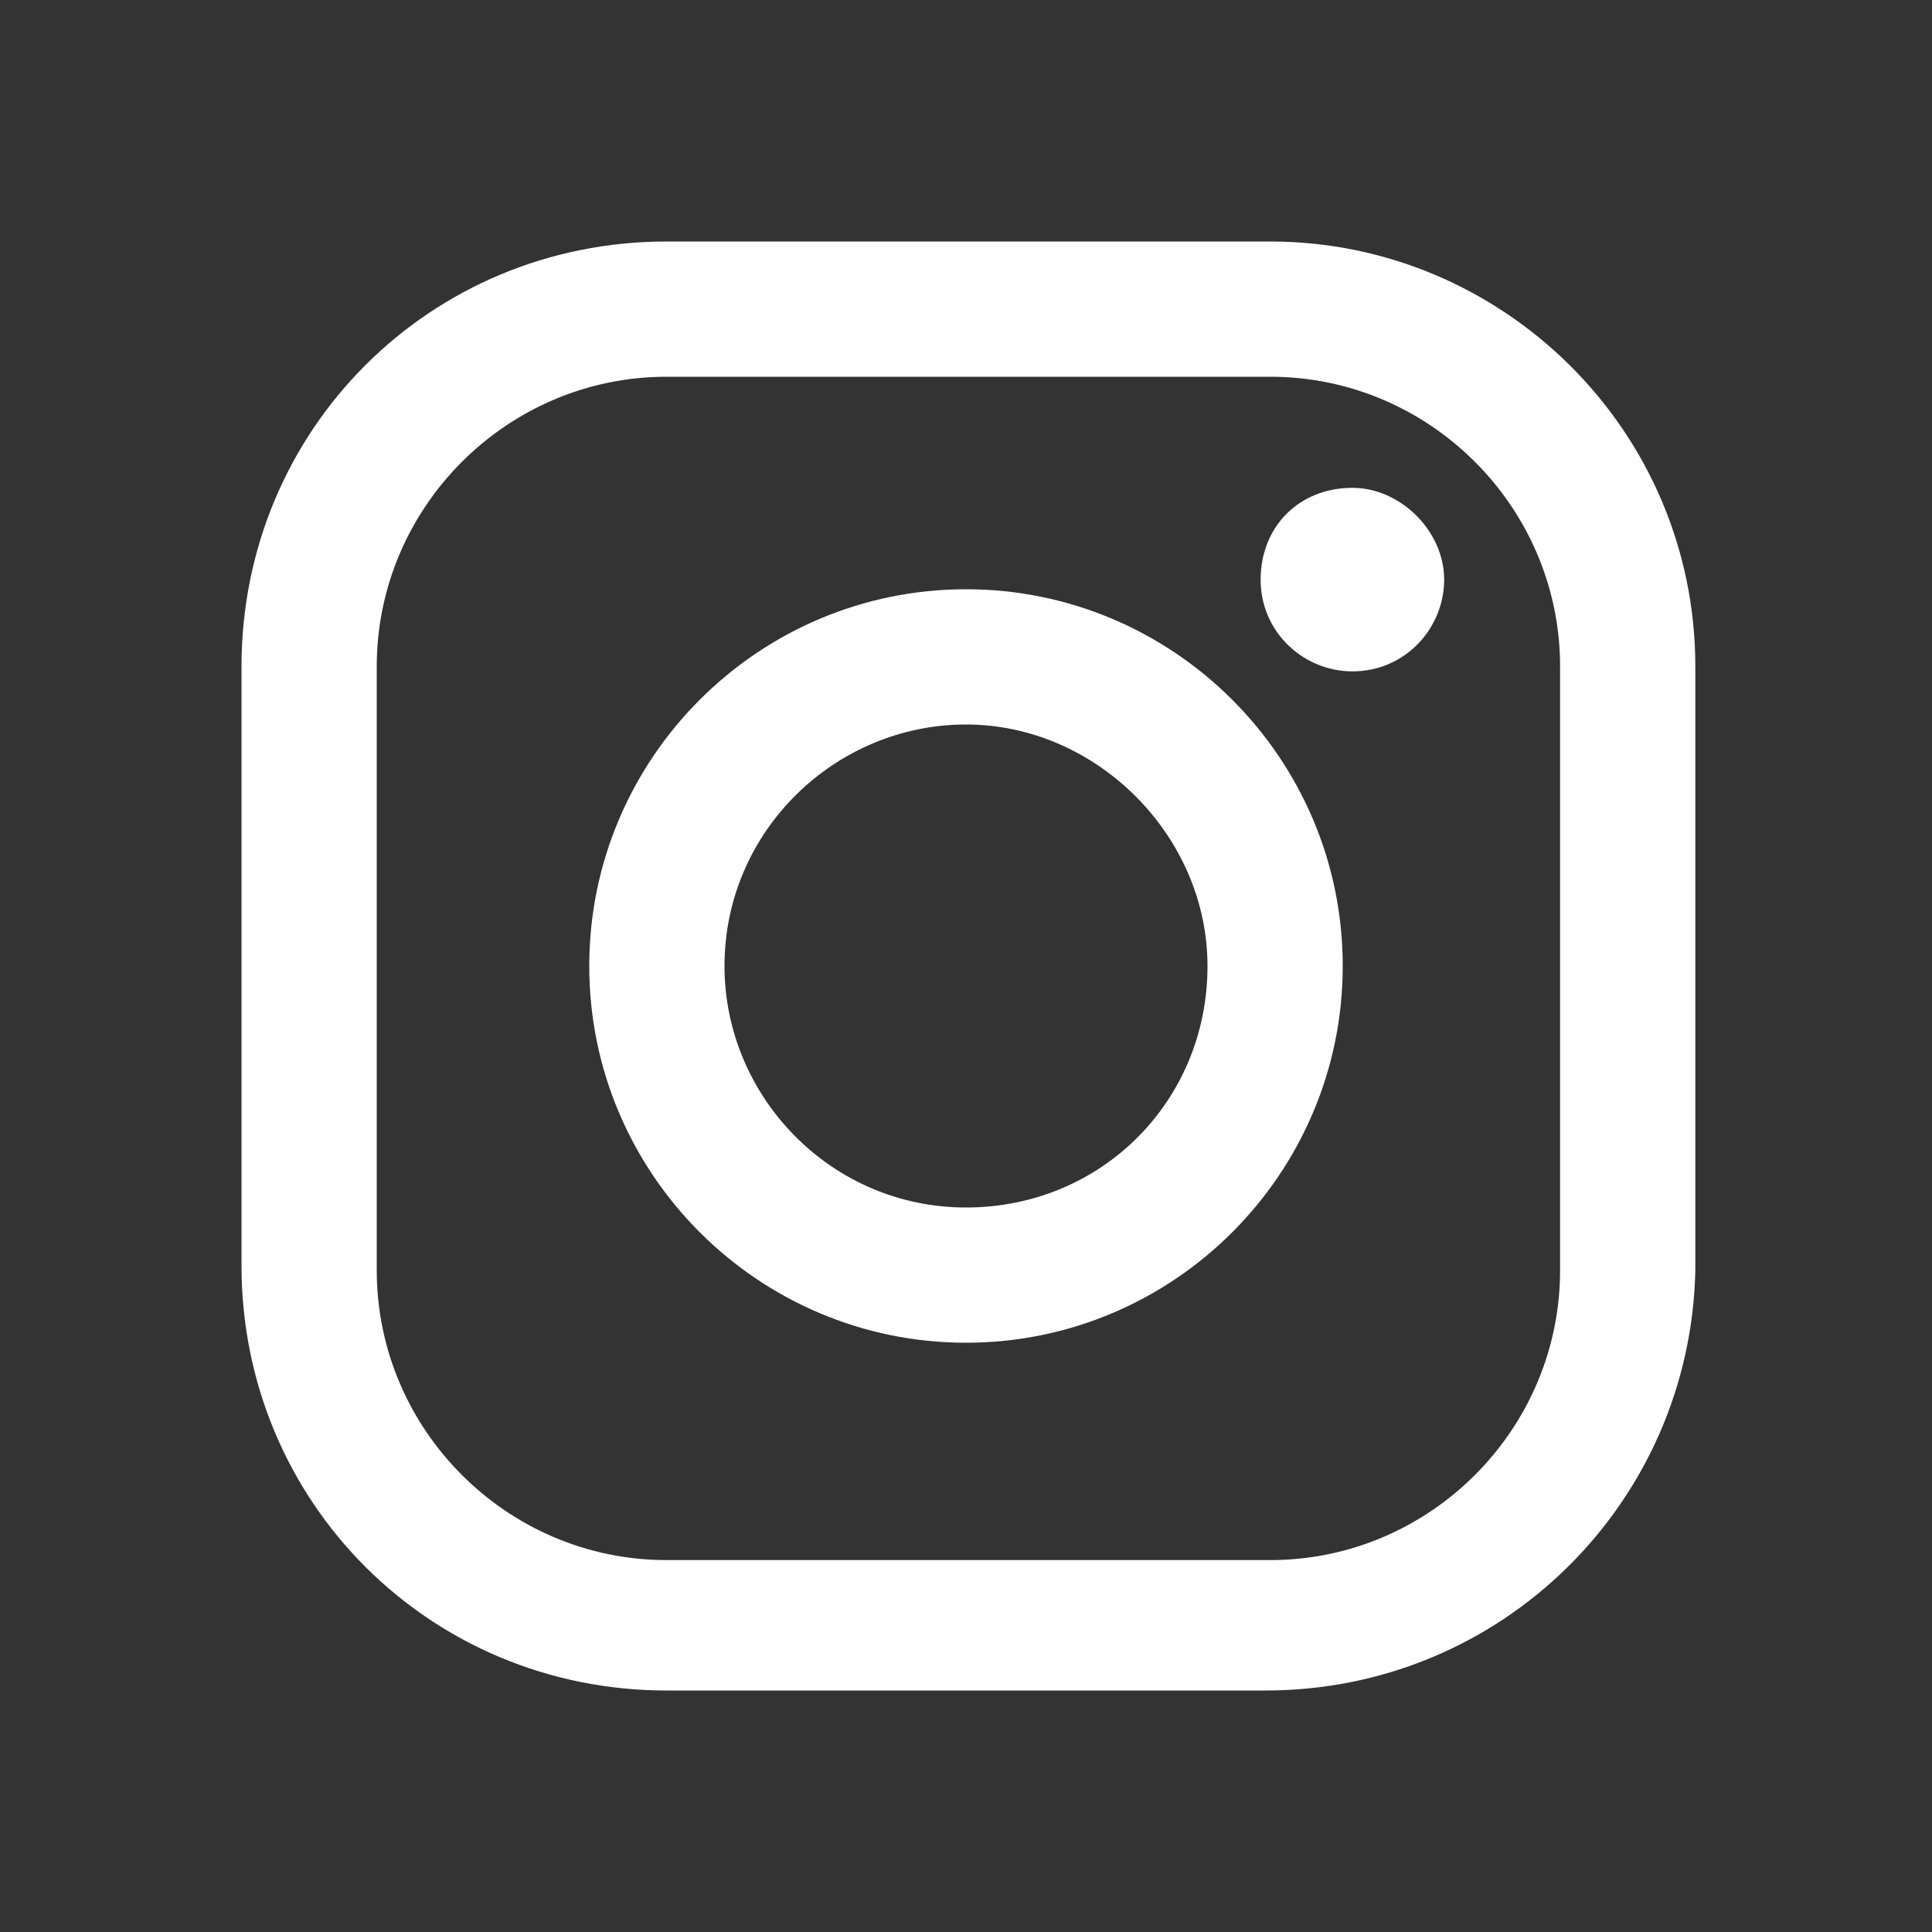
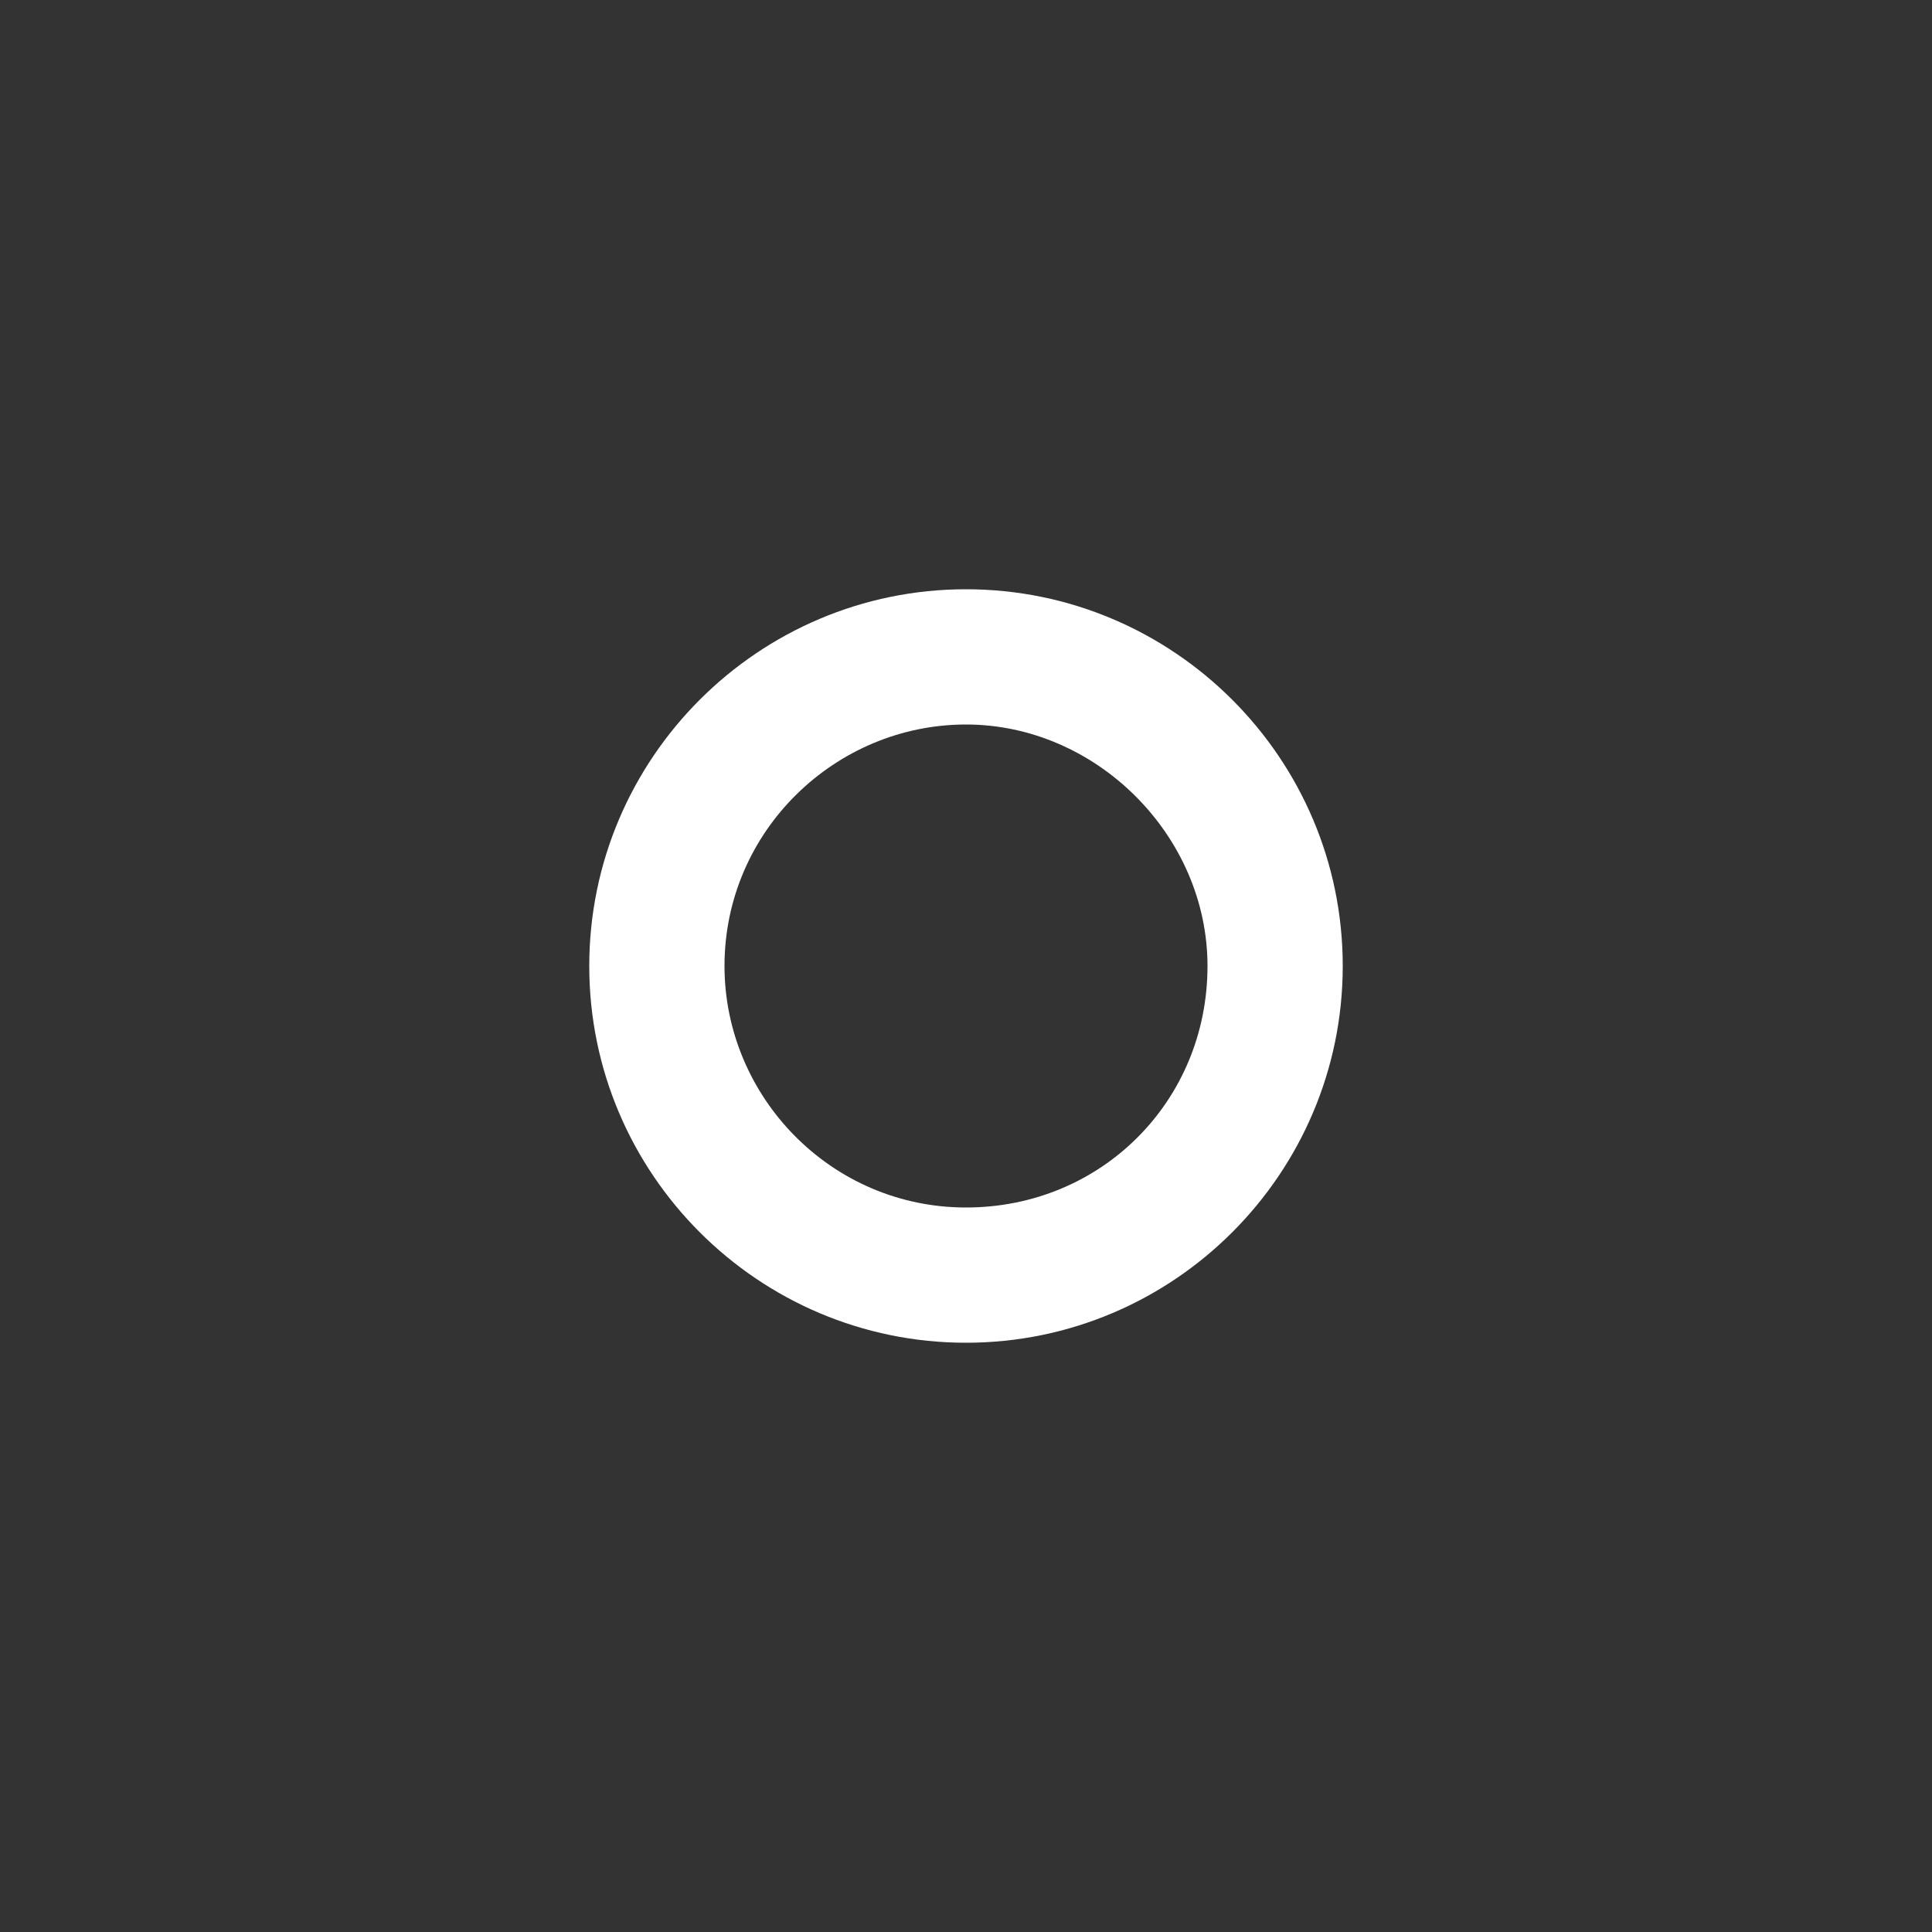
<svg xmlns="http://www.w3.org/2000/svg" version="1.1" id="レイヤー_1" x="0px" y="0px" viewBox="0 0 40 40" style="enable-background:new 0 0 40 40;" xml:space="preserve">
  <rect x="0" y="0" width="40" height="40" fill="#333333" stroke="none" />
  <style type="text/css">
	.st0{fill:#FFFFFF;}
</style>
  <g>
-     <path class="st0" d="M26.2,35H13.8C8.9,35,5,31.1,5,26.2V13.8C5,8.9,8.9,5,13.8,5h12.5c4.8,0,8.8,3.9,8.8,8.8v12.5   C35,31.1,31.1,35,26.2,35z M13.8,7.8c-3.3,0-6,2.7-6,6v12.5c0,3.3,2.7,6,6,6h12.5c3.3,0,6-2.7,6-6V13.8c0-3.3-2.7-6-6-6H13.8z" />
-     <path class="st0" d="M29.9,12c0,1-0.8,1.9-1.9,1.9c-1,0-1.9-0.8-1.9-1.9s0.8-1.9,1.9-1.9C29,10.1,29.9,11,29.9,12z" />
    <path class="st0" d="M20,27.8c-4.3,0-7.8-3.5-7.8-7.8s3.5-7.8,7.8-7.8s7.8,3.5,7.8,7.8S24.3,27.8,20,27.8z M20,15c-2.7,0-5,2.2-5,5   c0,2.7,2.2,5,5,5s5-2.2,5-5C25,17.3,22.7,15,20,15z" />
  </g>
</svg>